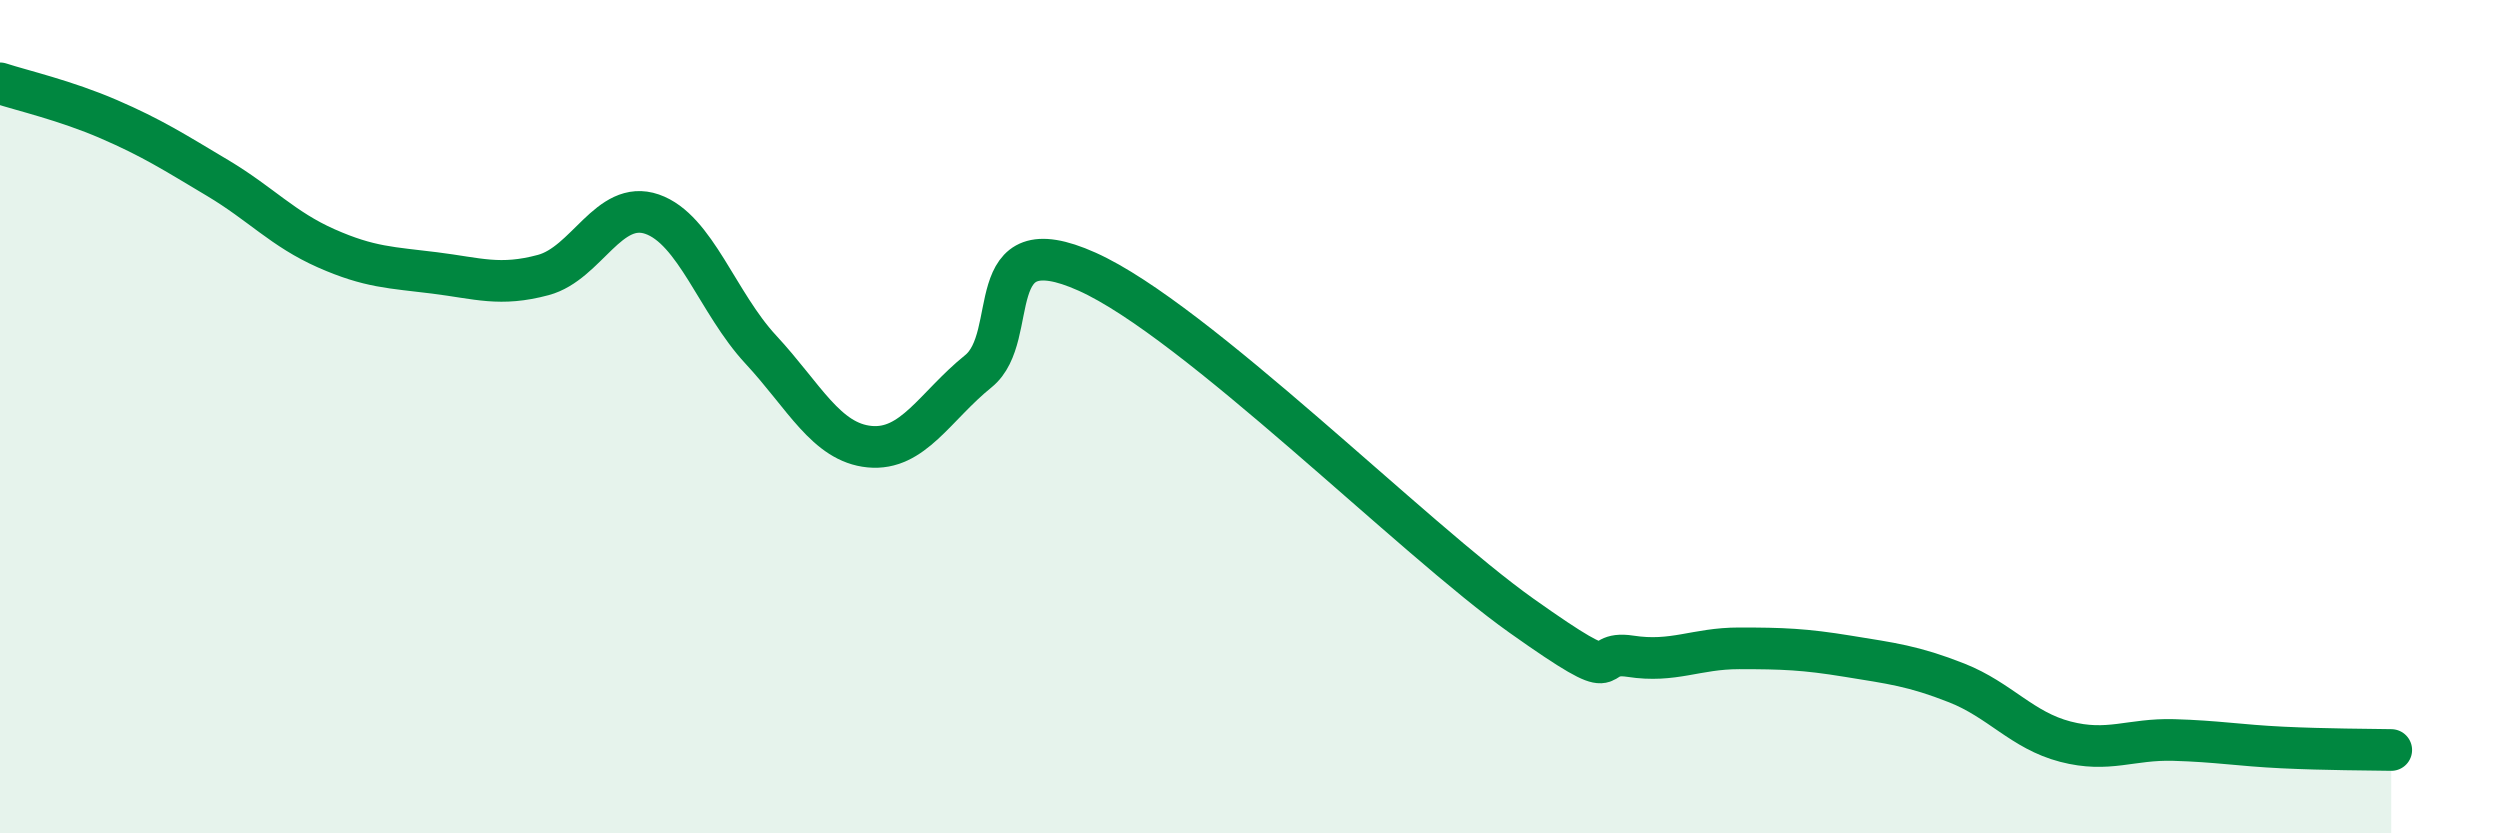
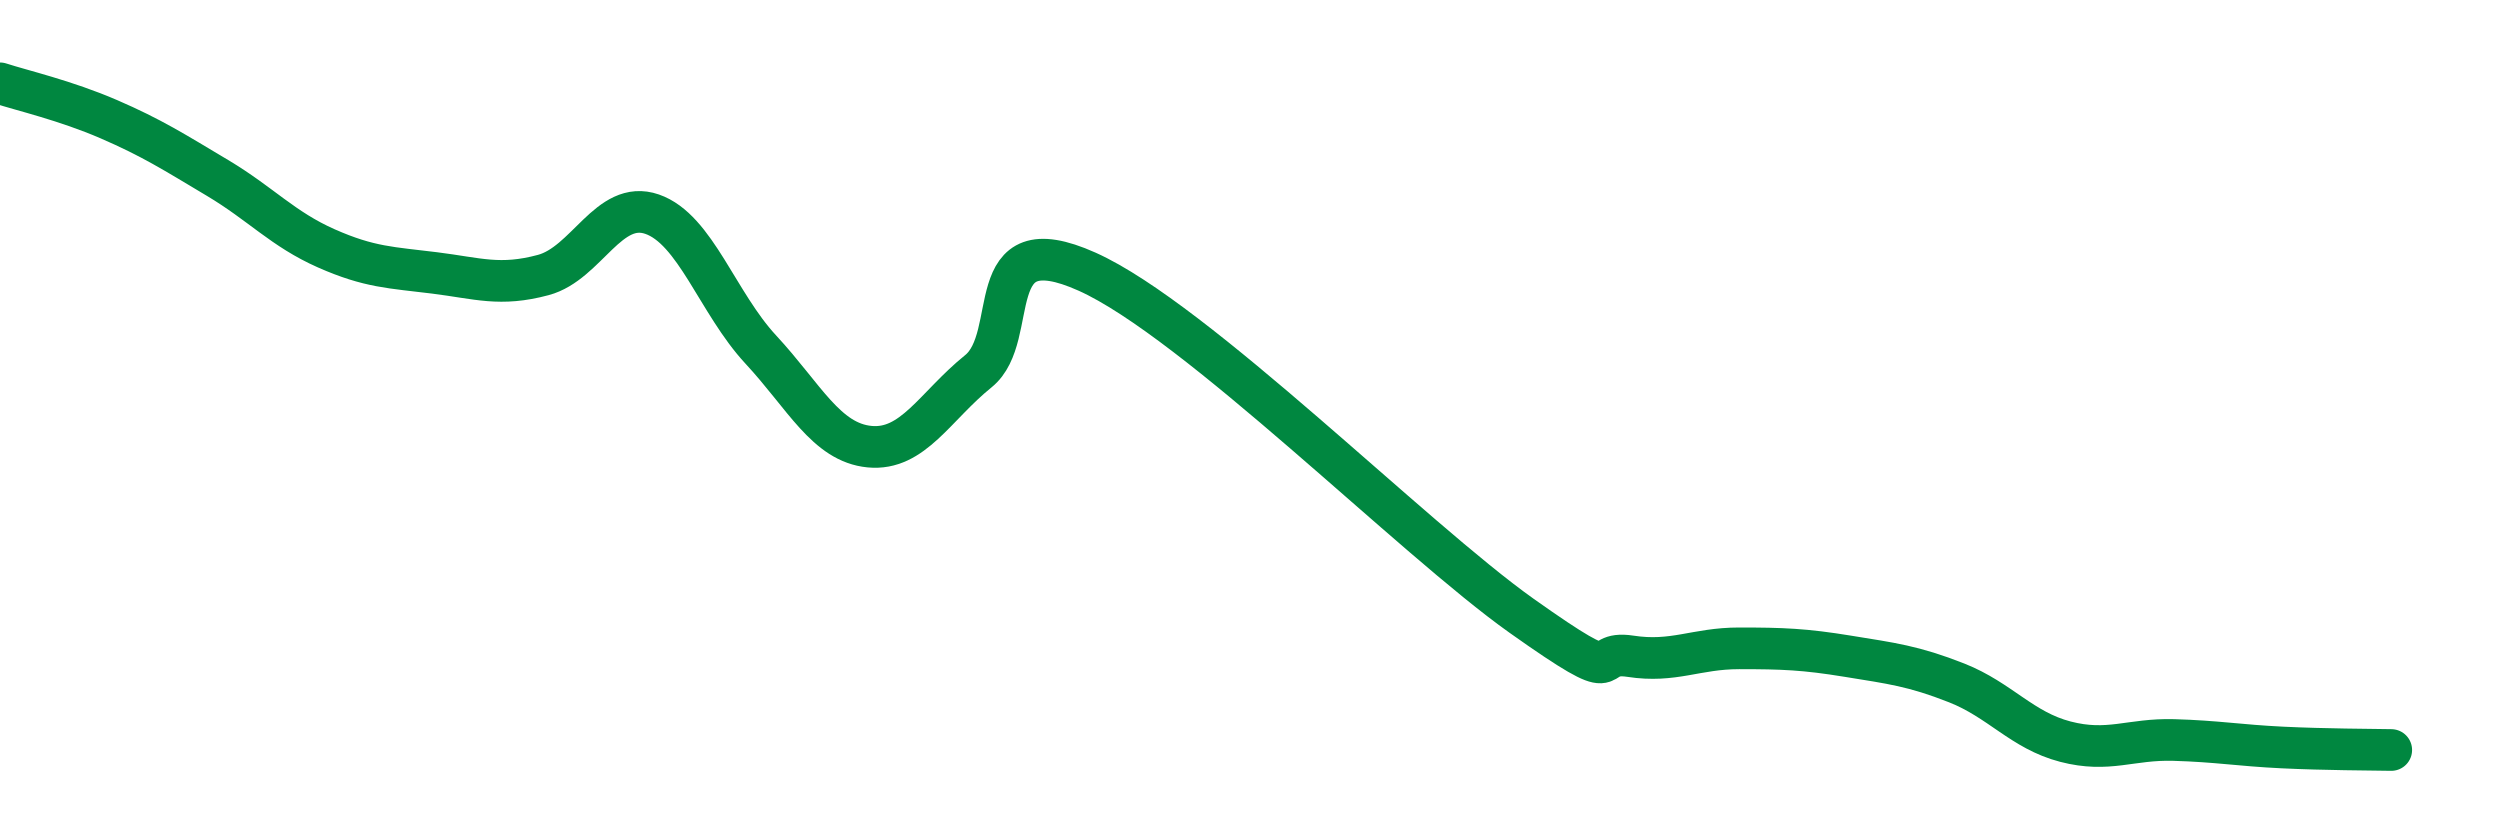
<svg xmlns="http://www.w3.org/2000/svg" width="60" height="20" viewBox="0 0 60 20">
-   <path d="M 0,2 C 0.52,2.17 1.57,2.41 2.61,2.86 C 3.65,3.31 4.18,3.65 5.22,4.27 C 6.26,4.89 6.79,5.5 7.83,5.96 C 8.87,6.42 9.39,6.42 10.43,6.55 C 11.47,6.68 12,6.88 13.04,6.6 C 14.08,6.32 14.61,4.78 15.65,5.14 C 16.69,5.5 17.22,7.27 18.26,8.39 C 19.3,9.51 19.83,10.62 20.87,10.72 C 21.91,10.82 22.44,9.75 23.48,8.91 C 24.52,8.07 23.48,5.35 26.09,6.52 C 28.7,7.69 33.91,12.93 36.52,14.78 C 39.13,16.63 38.09,15.59 39.13,15.75 C 40.17,15.91 40.7,15.56 41.74,15.56 C 42.78,15.56 43.31,15.58 44.35,15.75 C 45.39,15.92 45.92,15.98 46.96,16.39 C 48,16.8 48.53,17.53 49.57,17.8 C 50.61,18.07 51.13,17.73 52.17,17.76 C 53.21,17.79 53.74,17.89 54.78,17.94 C 55.82,17.99 56.87,17.99 57.39,18L57.39 20L0 20Z" fill="#008740" opacity="0.1" stroke-linecap="round" stroke-linejoin="round" />
  <path d="M 0,2 C 0.52,2.17 1.57,2.41 2.61,2.86 C 3.65,3.31 4.18,3.65 5.22,4.27 C 6.26,4.89 6.79,5.5 7.83,5.96 C 8.87,6.42 9.39,6.42 10.43,6.55 C 11.47,6.68 12,6.88 13.04,6.6 C 14.08,6.32 14.61,4.78 15.65,5.14 C 16.69,5.5 17.22,7.27 18.26,8.39 C 19.3,9.51 19.83,10.62 20.87,10.72 C 21.91,10.82 22.44,9.75 23.48,8.91 C 24.52,8.07 23.48,5.35 26.09,6.52 C 28.7,7.69 33.91,12.93 36.52,14.78 C 39.13,16.63 38.09,15.59 39.13,15.75 C 40.17,15.91 40.7,15.56 41.74,15.56 C 42.78,15.56 43.31,15.58 44.35,15.75 C 45.39,15.92 45.92,15.98 46.96,16.39 C 48,16.8 48.53,17.53 49.57,17.8 C 50.61,18.07 51.13,17.73 52.17,17.76 C 53.21,17.79 53.74,17.89 54.78,17.94 C 55.82,17.99 56.87,17.99 57.39,18" stroke="#008740" stroke-width="1" fill="none" stroke-linecap="round" stroke-linejoin="round" />
</svg>